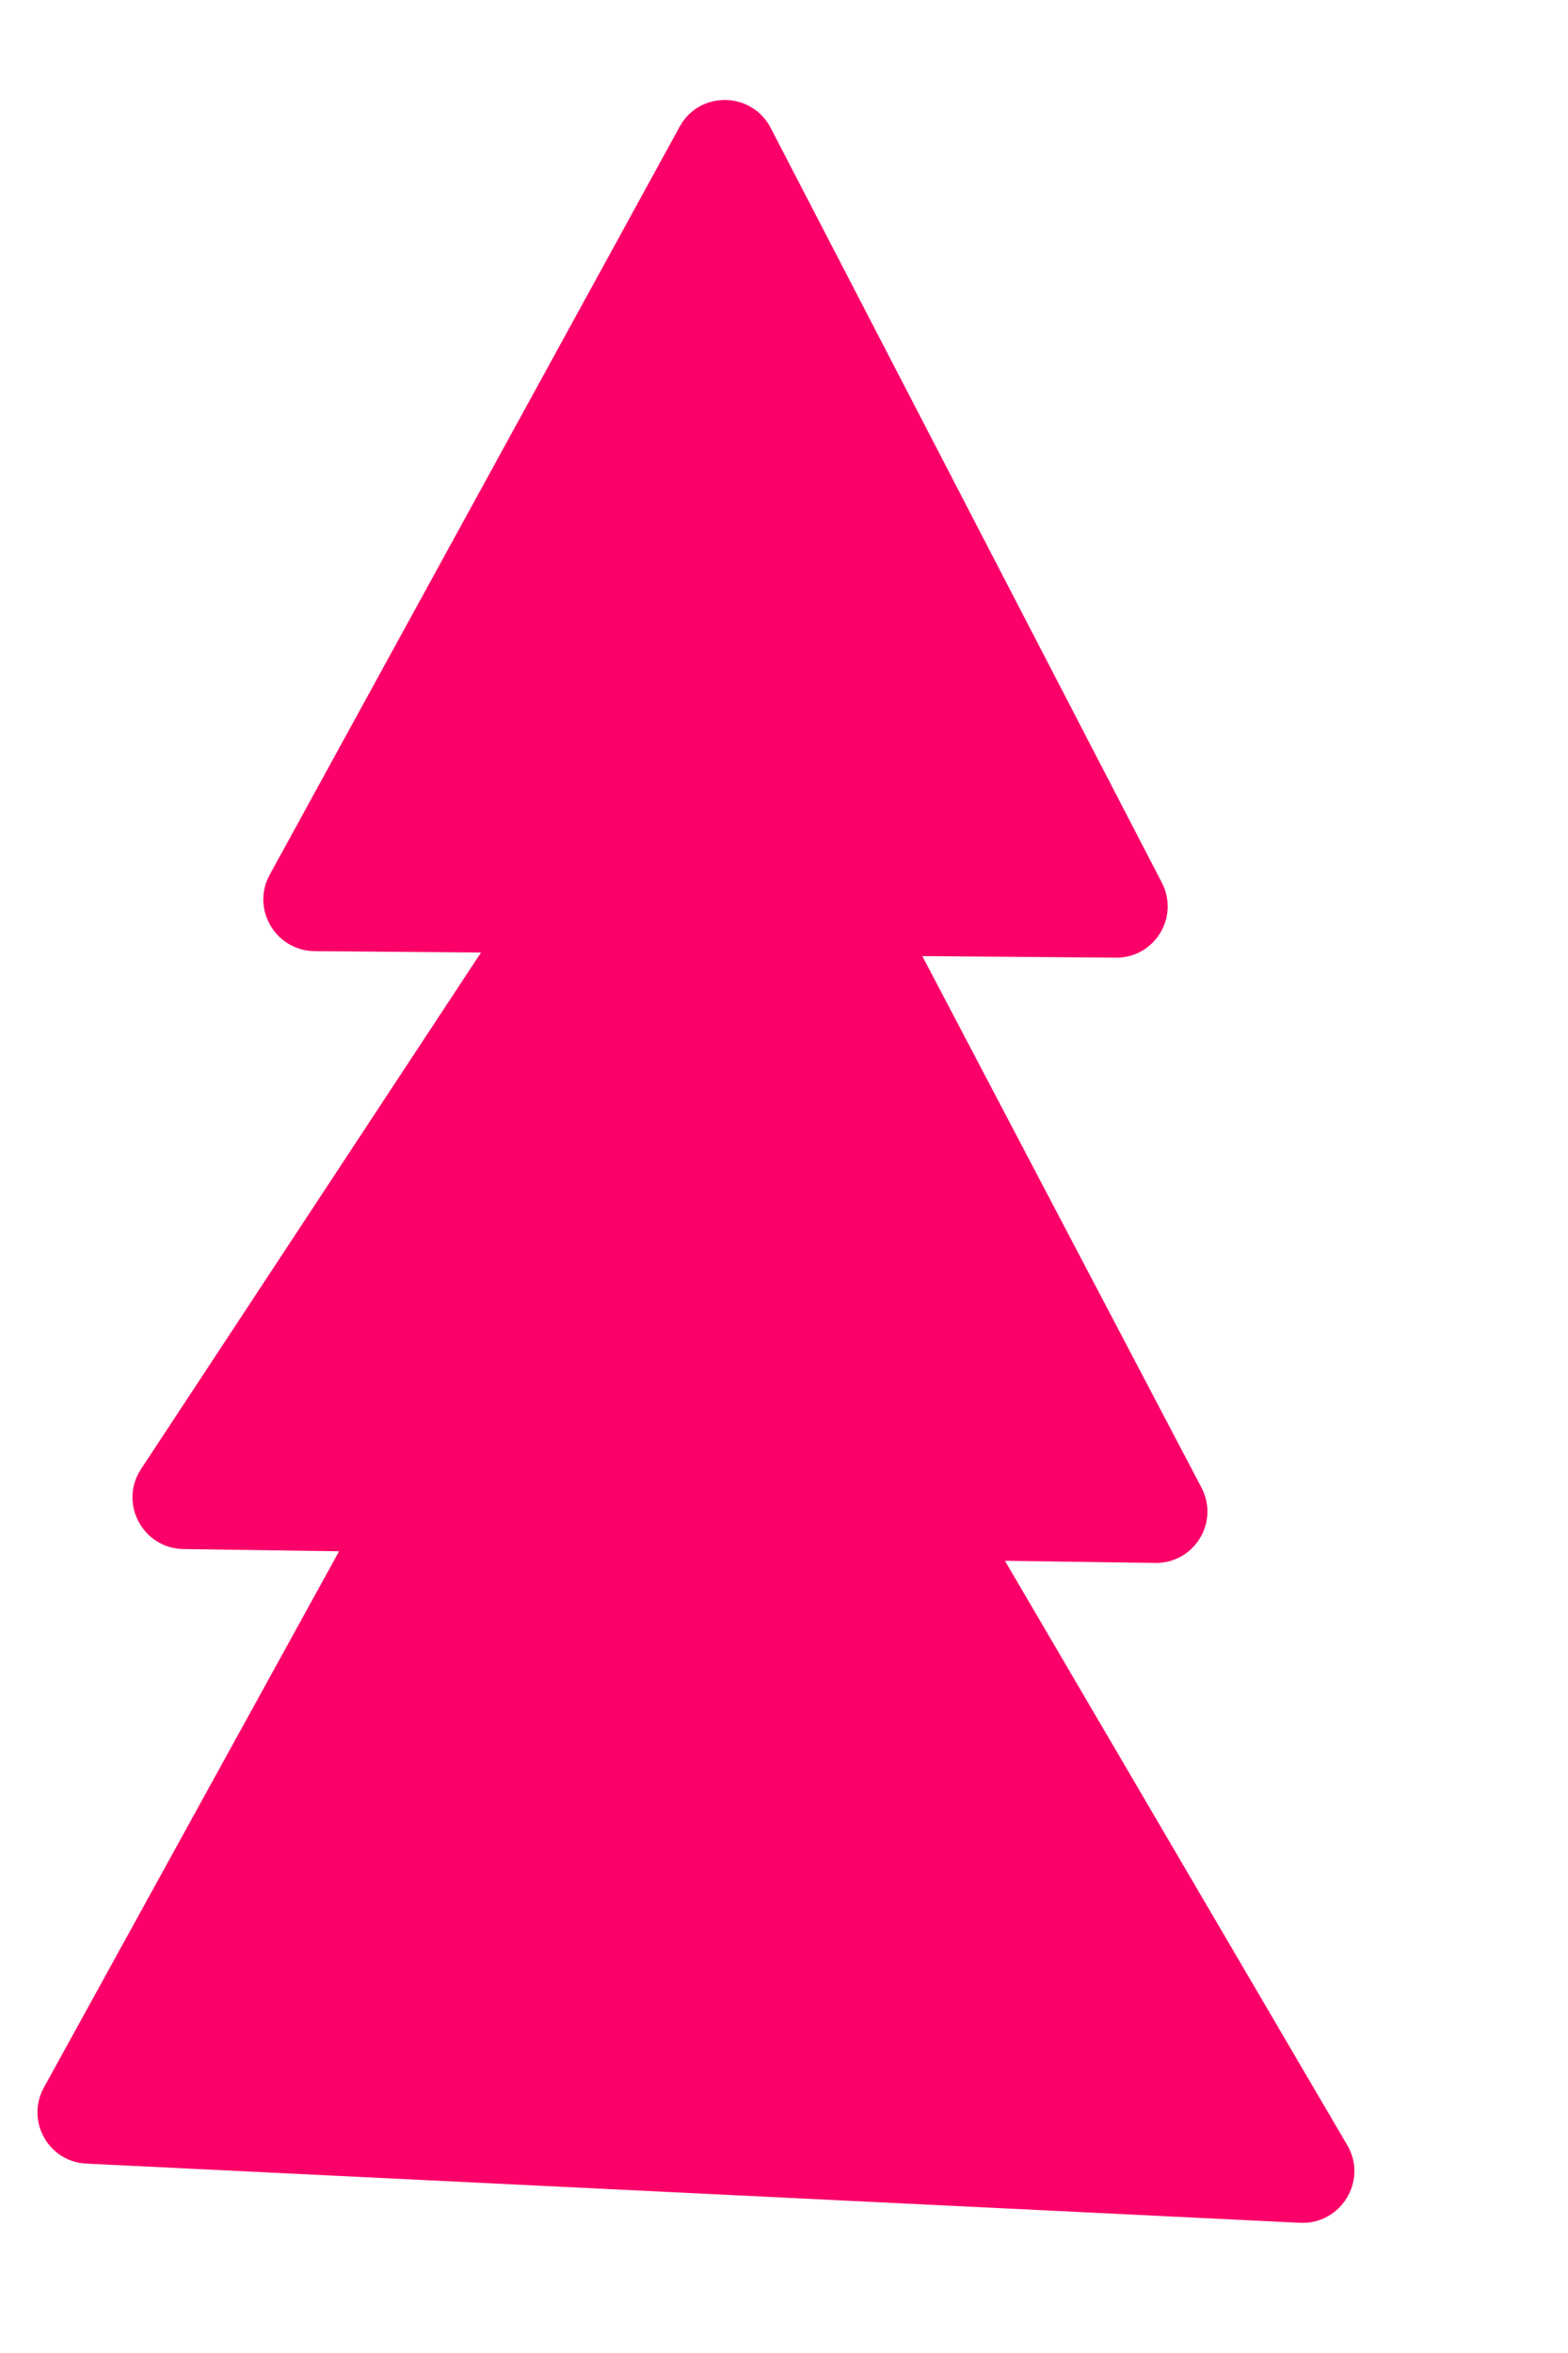
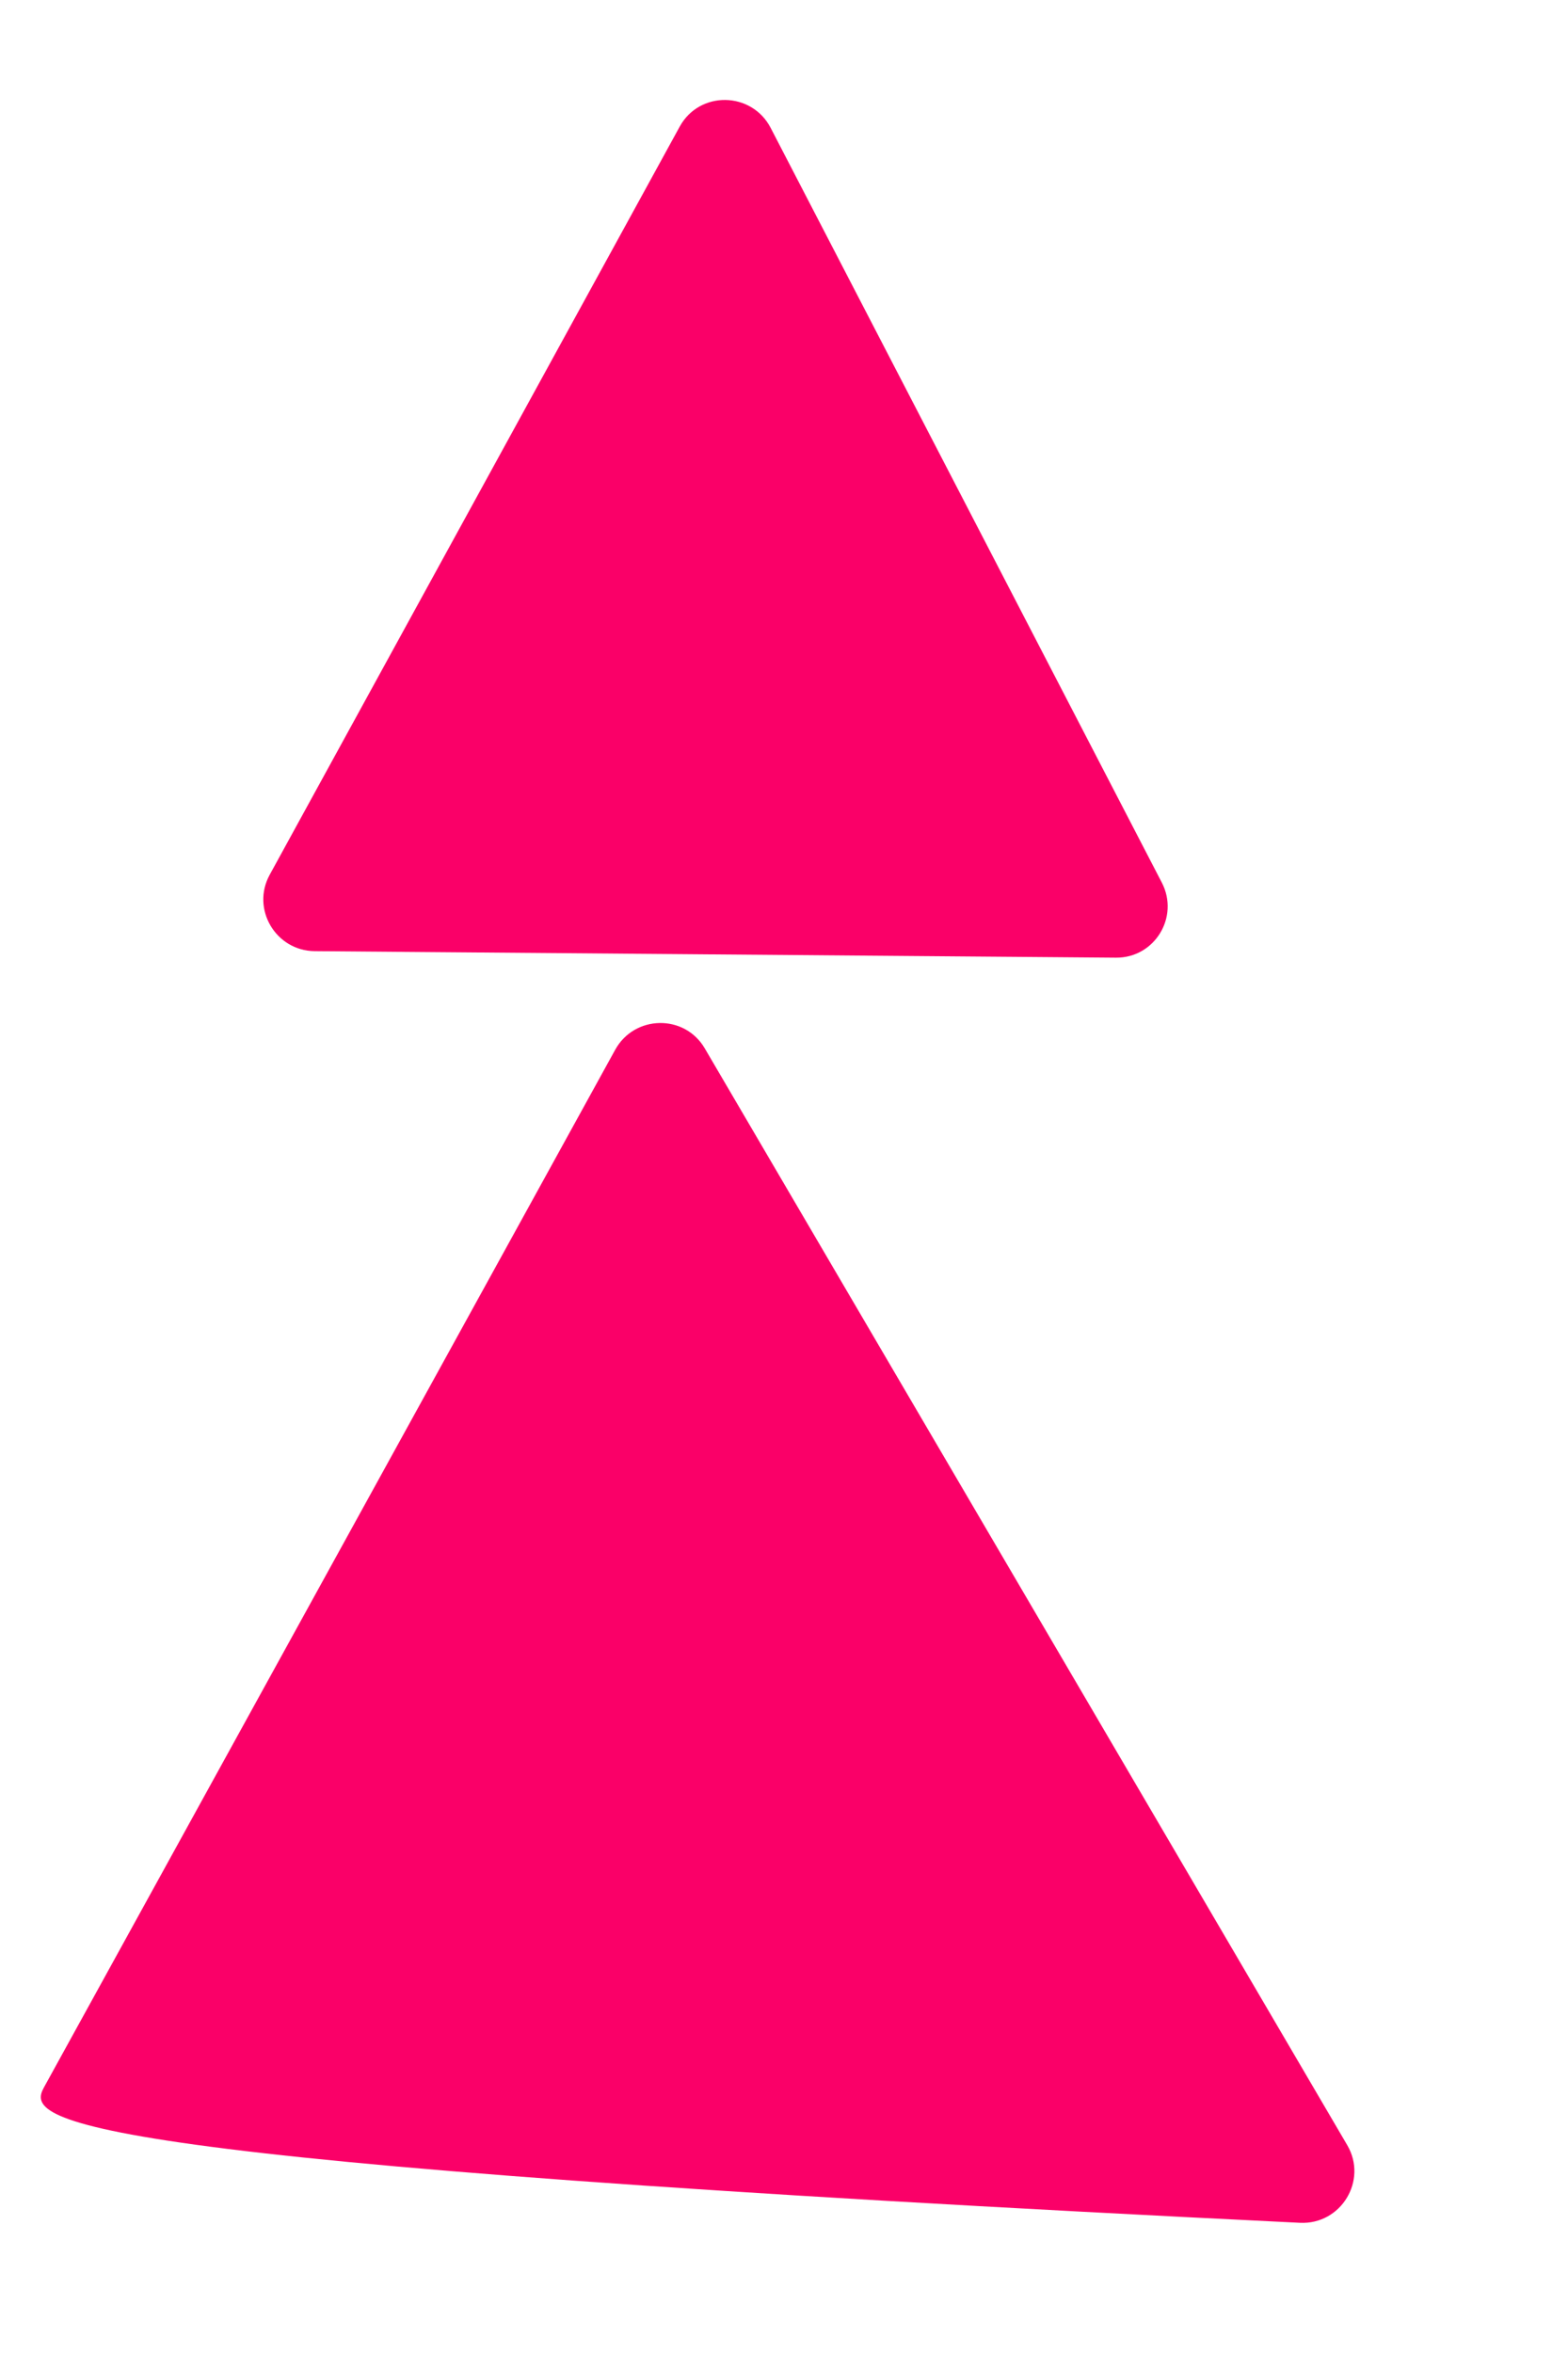
<svg xmlns="http://www.w3.org/2000/svg" width="26" height="39" viewBox="0 0 26 39" fill="none">
  <path d="M19.265 14.629L12.779 2.12C12.464 1.513 11.599 1.5 11.271 2.098L4.472 14.499C4.161 15.065 4.571 15.759 5.218 15.765L18.503 15.873C19.145 15.879 19.561 15.2 19.265 14.629Z" fill="#FA0068" />
-   <path d="M19.922 24.656L12.703 10.917C12.4 10.34 11.59 10.299 11.233 10.841L2.338 24.35C1.967 24.913 2.367 25.665 3.042 25.675L19.156 25.905C19.803 25.914 20.223 25.229 19.922 24.656Z" fill="#FA0068" />
-   <path d="M0.728 34.599L10.2 17.401C10.52 16.819 11.352 16.805 11.686 17.376L22.34 35.556C22.683 36.141 22.235 36.875 21.556 36.842L1.431 35.861C0.802 35.83 0.424 35.152 0.728 34.599Z" fill="#FA0068" />
+   <path d="M0.728 34.599L10.2 17.401C10.52 16.819 11.352 16.805 11.686 17.376L22.34 35.556C22.683 36.141 22.235 36.875 21.556 36.842C0.802 35.83 0.424 35.152 0.728 34.599Z" fill="#FA0068" />
</svg>